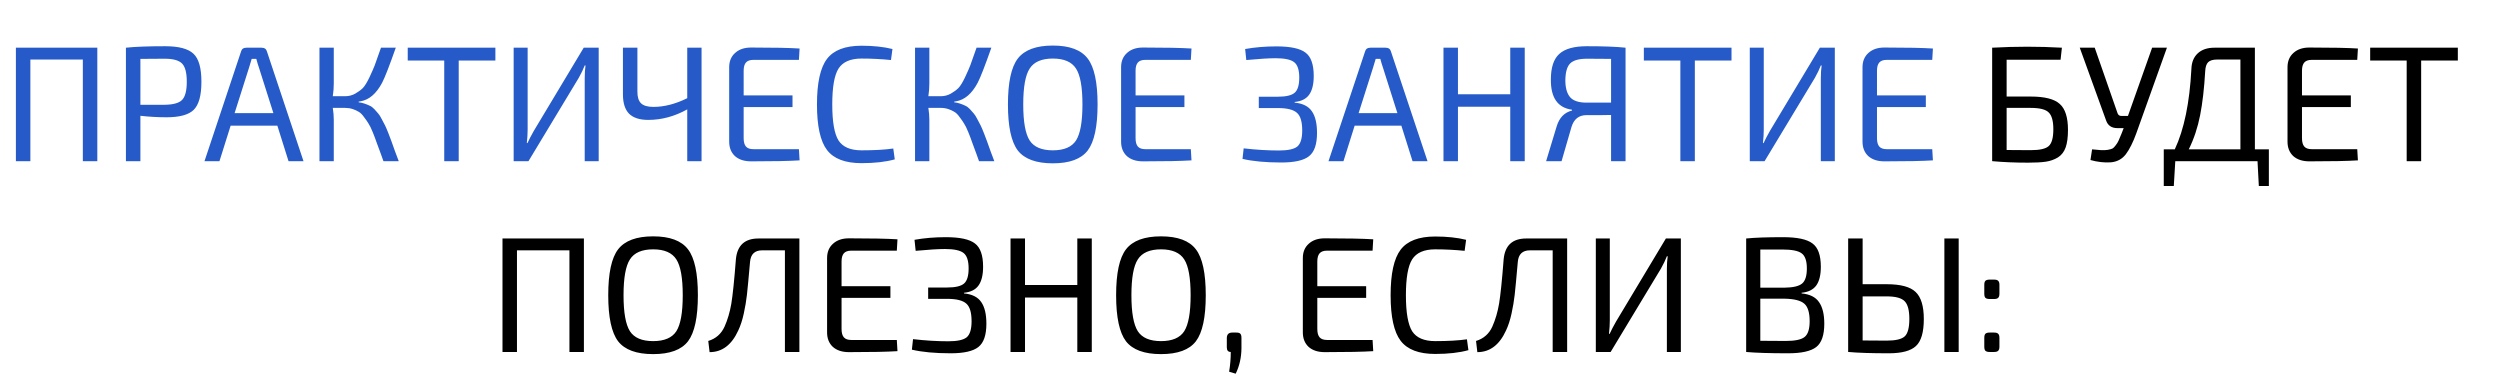
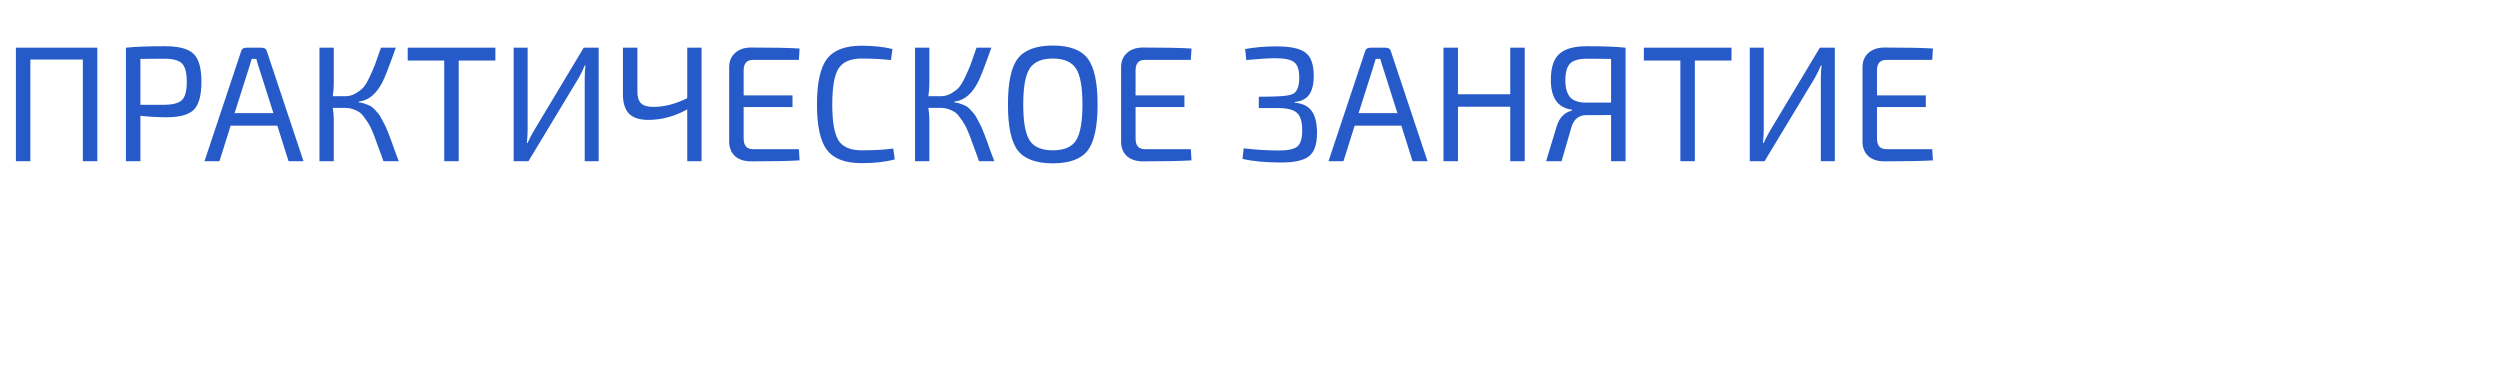
<svg xmlns="http://www.w3.org/2000/svg" width="760" height="116" viewBox="0 0 760 116" fill="none">
-   <path d="M29.583 14.5V49H25.183V18.1H9.233V49H4.833L4.833 14.5H29.583ZM38.281 49V14.5C41.081 14.2 45.047 14.05 50.181 14.05C54.347 14.05 57.231 14.817 58.831 16.35C60.431 17.85 61.231 20.683 61.231 24.85C61.231 29.017 60.447 31.867 58.881 33.4C57.347 34.9 54.597 35.65 50.631 35.65C47.964 35.65 45.314 35.5 42.681 35.2V49H38.281ZM42.681 31.85H50.081C52.647 31.817 54.397 31.333 55.331 30.4C56.297 29.433 56.781 27.583 56.781 24.85C56.781 22.117 56.297 20.267 55.331 19.3C54.364 18.333 52.614 17.85 50.081 17.85C46.481 17.85 44.014 17.867 42.681 17.9V31.85ZM84.315 38.2H70.115L66.715 49H62.165L73.265 15.7C73.465 14.9 74.015 14.5 74.915 14.5H79.515C80.415 14.5 80.965 14.9 81.165 15.7L92.265 49H87.715L84.315 38.2ZM83.115 34.4L78.765 20.7C78.465 19.833 78.182 18.9 77.915 17.9H76.515L75.665 20.7L71.315 34.4H83.115ZM109.019 30.9V31.1C109.652 31.167 110.252 31.3 110.819 31.5C111.419 31.7 111.952 31.917 112.419 32.15C112.885 32.35 113.352 32.7 113.819 33.2C114.285 33.7 114.669 34.133 114.969 34.5C115.302 34.867 115.669 35.45 116.069 36.25C116.502 37.05 116.835 37.683 117.069 38.15C117.302 38.617 117.635 39.4 118.069 40.5C118.502 41.567 118.819 42.4 119.019 43C119.252 43.6 119.602 44.583 120.069 45.95C120.569 47.283 120.952 48.3 121.219 49H116.569C116.402 48.533 116.152 47.833 115.819 46.9C115.219 45.233 114.769 44.017 114.469 43.25C114.202 42.45 113.819 41.433 113.319 40.2C112.819 38.967 112.385 38.083 112.019 37.55C111.685 36.983 111.235 36.333 110.669 35.6C110.135 34.833 109.602 34.3 109.069 34C108.535 33.667 107.919 33.383 107.219 33.15C106.519 32.917 105.752 32.8 104.919 32.8H101.169C101.369 34.067 101.469 35.283 101.469 36.45V49H97.119V14.5H101.469V25.3C101.469 26.633 101.369 27.95 101.169 29.25H104.919C106.052 29.25 107.085 28.983 108.019 28.45C108.952 27.917 109.719 27.35 110.319 26.75C110.919 26.117 111.585 25.033 112.319 23.5C113.052 21.933 113.585 20.717 113.919 19.85C114.252 18.983 114.802 17.433 115.569 15.2C115.669 14.9 115.752 14.667 115.819 14.5H120.319C118.385 20 117.002 23.55 116.169 25.15C114.402 28.483 112.202 30.367 109.569 30.8C109.402 30.833 109.219 30.867 109.019 30.9ZM150.599 18.4H139.449V49H135.049V18.4L123.949 18.4V14.5H150.599V18.4ZM182.002 49H177.752V23.85C177.752 22.283 177.835 20.967 178.002 19.9H177.752C177.318 21.033 176.718 22.283 175.952 23.65L160.652 49H156.152V14.5H160.402V39.4C160.402 40.633 160.318 42 160.152 43.5H160.352C160.852 42.4 161.502 41.15 162.302 39.75L177.452 14.5H182.002V49ZM213.272 14.5V49H208.922V33.25C205.089 35.383 201.139 36.45 197.072 36.45C194.439 36.45 192.489 35.817 191.222 34.55C189.989 33.283 189.372 31.317 189.372 28.65V14.5L193.772 14.5V27.75C193.739 29.417 194.105 30.633 194.872 31.4C195.639 32.133 196.889 32.5 198.622 32.5C201.922 32.5 205.355 31.617 208.922 29.85V14.5H213.272ZM242.872 45.35L243.072 48.75C240.005 48.95 235.089 49.05 228.322 49.05C226.255 49.05 224.622 48.517 223.422 47.45C222.255 46.35 221.672 44.883 221.672 43.05V20.45C221.672 18.617 222.272 17.167 223.472 16.1C224.672 15 226.289 14.45 228.322 14.45C235.089 14.45 240.005 14.55 243.072 14.75L242.872 18.2H229.022C227.989 18.2 227.239 18.467 226.772 19C226.305 19.533 226.072 20.367 226.072 21.5V29H240.922V32.55H226.072V42C226.072 43.167 226.305 44.017 226.772 44.55C227.239 45.083 227.989 45.35 229.022 45.35H242.872ZM271.558 45.15L272.008 48.45C269.241 49.217 265.874 49.6 261.908 49.6C256.941 49.6 253.441 48.267 251.408 45.6C249.374 42.933 248.358 38.317 248.358 31.75C248.358 25.183 249.374 20.567 251.408 17.9C253.441 15.233 256.941 13.9 261.908 13.9C265.474 13.9 268.608 14.233 271.308 14.9L270.858 18.25C267.858 17.95 264.874 17.8 261.908 17.8C258.541 17.8 256.208 18.817 254.908 20.85C253.641 22.85 253.008 26.483 253.008 31.75C253.008 37.017 253.641 40.667 254.908 42.7C256.208 44.7 258.541 45.7 261.908 45.7C265.774 45.7 268.991 45.517 271.558 45.15ZM290.073 30.9V31.1C290.707 31.167 291.307 31.3 291.873 31.5C292.473 31.7 293.007 31.917 293.473 32.15C293.94 32.35 294.407 32.7 294.873 33.2C295.34 33.7 295.723 34.133 296.023 34.5C296.357 34.867 296.723 35.45 297.123 36.25C297.557 37.05 297.89 37.683 298.123 38.15C298.357 38.617 298.69 39.4 299.123 40.5C299.557 41.567 299.873 42.4 300.073 43C300.307 43.6 300.657 44.583 301.123 45.95C301.623 47.283 302.007 48.3 302.273 49H297.623C297.457 48.533 297.207 47.833 296.873 46.9C296.273 45.233 295.823 44.017 295.523 43.25C295.257 42.45 294.873 41.433 294.373 40.2C293.873 38.967 293.44 38.083 293.073 37.55C292.74 36.983 292.29 36.333 291.723 35.6C291.19 34.833 290.657 34.3 290.123 34C289.59 33.667 288.973 33.383 288.273 33.15C287.573 32.917 286.807 32.8 285.973 32.8H282.223C282.423 34.067 282.523 35.283 282.523 36.45V49H278.173V14.5H282.523V25.3C282.523 26.633 282.423 27.95 282.223 29.25H285.973C287.107 29.25 288.14 28.983 289.073 28.45C290.007 27.917 290.773 27.35 291.373 26.75C291.973 26.117 292.64 25.033 293.373 23.5C294.107 21.933 294.64 20.717 294.973 19.85C295.307 18.983 295.857 17.433 296.623 15.2C296.723 14.9 296.807 14.667 296.873 14.5H301.373C299.44 20 298.057 23.55 297.223 25.15C295.457 28.483 293.257 30.367 290.623 30.8C290.457 30.833 290.273 30.867 290.073 30.9ZM309.414 17.8C311.448 15.167 314.998 13.85 320.064 13.85C325.131 13.85 328.664 15.167 330.664 17.8C332.664 20.4 333.664 25.05 333.664 31.75C333.664 38.45 332.664 43.117 330.664 45.75C328.664 48.35 325.131 49.65 320.064 49.65C314.998 49.65 311.448 48.35 309.414 45.75C307.414 43.117 306.414 38.45 306.414 31.75C306.414 25.05 307.414 20.4 309.414 17.8ZM327.114 20.85C325.814 18.817 323.464 17.8 320.064 17.8C316.664 17.8 314.314 18.817 313.014 20.85C311.714 22.85 311.064 26.483 311.064 31.75C311.064 37.017 311.714 40.667 313.014 42.7C314.314 44.7 316.664 45.7 320.064 45.7C323.464 45.7 325.814 44.7 327.114 42.7C328.414 40.667 329.064 37.017 329.064 31.75C329.064 26.483 328.414 22.85 327.114 20.85ZM362.013 45.35L362.213 48.75C359.146 48.95 354.229 49.05 347.463 49.05C345.396 49.05 343.763 48.517 342.563 47.45C341.396 46.35 340.813 44.883 340.813 43.05V20.45C340.813 18.617 341.413 17.167 342.613 16.1C343.813 15 345.429 14.45 347.463 14.45C354.229 14.45 359.146 14.55 362.213 14.75L362.013 18.2H348.163C347.129 18.2 346.379 18.467 345.913 19C345.446 19.533 345.213 20.367 345.213 21.5V29H360.063V32.55H345.213V42C345.213 43.167 345.446 44.017 345.913 44.55C346.379 45.083 347.129 45.35 348.163 45.35H362.013ZM378.874 18.25L378.524 14.9C381.491 14.367 384.657 14.1 388.024 14.1C392.291 14.1 395.241 14.733 396.874 16C398.541 17.233 399.374 19.6 399.374 23.1C399.374 25.6 398.907 27.5 397.974 28.8C397.074 30.067 395.607 30.8 393.574 31V31.2C396.041 31.433 397.791 32.317 398.824 33.85C399.857 35.35 400.374 37.533 400.374 40.4C400.374 43.867 399.557 46.233 397.924 47.5C396.324 48.767 393.524 49.4 389.524 49.4C384.757 49.4 380.824 49.033 377.724 48.3L378.074 45.1C381.841 45.533 385.424 45.75 388.824 45.75C391.524 45.75 393.374 45.35 394.374 44.55C395.374 43.717 395.874 42.083 395.874 39.65C395.874 37.017 395.341 35.233 394.274 34.3C393.207 33.333 391.274 32.85 388.474 32.85H382.674V29.4L388.474 29.4C390.941 29.4 392.641 29 393.574 28.2C394.507 27.4 394.974 25.867 394.974 23.6C394.974 21.267 394.457 19.7 393.424 18.9C392.391 18.1 390.507 17.7 387.774 17.7C385.774 17.7 382.807 17.883 378.874 18.25ZM426.014 38.2H411.814L408.414 49H403.864L414.964 15.7C415.164 14.9 415.714 14.5 416.614 14.5H421.214C422.114 14.5 422.664 14.9 422.864 15.7L433.964 49H429.414L426.014 38.2ZM424.814 34.4L420.464 20.7C420.164 19.833 419.881 18.9 419.614 17.9H418.214L417.364 20.7L413.014 34.4H424.814ZM463.518 14.5V49H459.118V32.45H443.218V49H438.818V14.5H443.218V28.65H459.118V14.5H463.518ZM477.916 33.6L477.866 33.35C473.533 32.75 471.4 29.683 471.466 24.15C471.466 20.517 472.316 17.933 474.016 16.4C475.716 14.833 478.516 14.05 482.416 14.05C487.483 14.05 491.4 14.2 494.166 14.5V49H489.766V34.95C489.266 34.95 488.183 34.967 486.516 35C484.85 35 483.433 35 482.266 35C479.966 35 478.45 36.217 477.716 38.65L474.716 49H470.016L473.216 38.45C474.016 35.783 475.583 34.167 477.916 33.6ZM489.766 31.2V17.9C488.5 17.867 486.066 17.85 482.466 17.85C480.033 17.85 478.333 18.317 477.366 19.25C476.4 20.183 475.9 21.9 475.866 24.4C475.866 26.7 476.35 28.417 477.316 29.55C478.283 30.65 479.933 31.2 482.266 31.2H489.766ZM526.38 18.4H515.23V49H510.83V18.4H499.73V14.5H526.38V18.4ZM557.783 49H553.533V23.85C553.533 22.283 553.616 20.967 553.783 19.9H553.533C553.1 21.033 552.5 22.283 551.733 23.65L536.433 49H531.933V14.5H536.183V39.4C536.183 40.633 536.1 42 535.933 43.5H536.133C536.633 42.4 537.283 41.15 538.083 39.75L553.233 14.5H557.783V49ZM587.403 45.35L587.603 48.75C584.537 48.95 579.62 49.05 572.853 49.05C570.787 49.05 569.153 48.517 567.953 47.45C566.787 46.35 566.203 44.883 566.203 43.05V20.45C566.203 18.617 566.803 17.167 568.003 16.1C569.203 15 570.82 14.45 572.853 14.45C579.62 14.45 584.537 14.55 587.603 14.75L587.403 18.2H573.553C572.52 18.2 571.77 18.467 571.303 19C570.837 19.533 570.603 20.367 570.603 21.5V29H585.453V32.55H570.603V42C570.603 43.167 570.837 44.017 571.303 44.55C571.77 45.083 572.52 45.35 573.553 45.35H587.403Z" fill="#255AC8" />
-   <path d="M610.015 29.35H617.315C621.581 29.35 624.531 30.1 626.165 31.6C627.831 33.067 628.665 35.7 628.665 39.5C628.665 41.7 628.431 43.467 627.965 44.8C627.498 46.133 626.715 47.15 625.615 47.85C624.515 48.517 623.298 48.95 621.965 49.15C620.631 49.35 618.831 49.45 616.565 49.45C612.631 49.45 609.015 49.3 605.715 49H605.615V14.5C609.215 14.3 612.781 14.2 616.315 14.2C619.815 14.2 623.315 14.3 626.815 14.5L626.415 18.15H610.015V29.35ZM610.015 32.8V45.6C611.281 45.633 613.715 45.65 617.315 45.65C620.081 45.65 621.915 45.233 622.815 44.4C623.748 43.567 624.215 41.867 624.215 39.3C624.215 36.8 623.748 35.1 622.815 34.2C621.915 33.267 620.081 32.8 617.315 32.8H610.015ZM658.746 14.5L649.446 40.5C648.446 43.267 647.38 45.4 646.246 46.9C645.113 48.367 643.596 49.183 641.696 49.35C639.696 49.483 637.63 49.25 635.496 48.65L635.996 45.4C637.23 45.5 638.163 45.583 638.796 45.65C639.463 45.683 640.13 45.65 640.796 45.55C641.463 45.417 641.93 45.283 642.196 45.15C642.463 45.017 642.78 44.7 643.146 44.2C643.546 43.7 643.846 43.217 644.046 42.75C644.28 42.25 644.596 41.5 644.996 40.5L645.596 38.95H643.696C641.93 38.95 640.78 38.167 640.246 36.6L632.246 14.5H636.796L643.746 34.45C643.946 34.983 644.33 35.25 644.896 35.25H646.896L654.246 14.5H658.746ZM689.735 45.4V56.55H686.685L686.285 49H661.285L660.835 56.55H657.785V45.4H661.135C663.968 39.367 665.651 31.217 666.185 20.95C666.251 18.917 666.901 17.333 668.135 16.2C669.368 15.067 671.051 14.5 673.185 14.5H685.485V45.4H689.735ZM681.085 45.4V18.1H673.985C672.751 18.1 671.851 18.367 671.285 18.9C670.751 19.433 670.451 20.333 670.385 21.6C670.085 26.833 669.568 31.317 668.835 35.05C668.101 38.783 666.951 42.233 665.385 45.4H681.085ZM716.603 45.35L716.803 48.75C713.736 48.95 708.819 49.05 702.053 49.05C699.986 49.05 698.353 48.517 697.153 47.45C695.986 46.35 695.403 44.883 695.403 43.05V20.45C695.403 18.617 696.003 17.167 697.203 16.1C698.403 15 700.019 14.45 702.053 14.45C708.819 14.45 713.736 14.55 716.803 14.75L716.603 18.2H702.753C701.719 18.2 700.969 18.467 700.503 19C700.036 19.533 699.803 20.367 699.803 21.5V29H714.653V32.55H699.803V42C699.803 43.167 700.036 44.017 700.503 44.55C700.969 45.083 701.719 45.35 702.753 45.35H716.603ZM747.181 18.4H736.031V49H731.631V18.4H720.531V14.5H747.181V18.4ZM177.508 72.5V107H173.108V76.1H157.158V107H152.758V72.5H177.508ZM187.905 75.8C189.939 73.167 193.489 71.85 198.555 71.85C203.622 71.85 207.155 73.167 209.155 75.8C211.155 78.4 212.155 83.05 212.155 89.75C212.155 96.45 211.155 101.117 209.155 103.75C207.155 106.35 203.622 107.65 198.555 107.65C193.489 107.65 189.939 106.35 187.905 103.75C185.905 101.117 184.905 96.45 184.905 89.75C184.905 83.05 185.905 78.4 187.905 75.8ZM205.605 78.85C204.305 76.817 201.955 75.8 198.555 75.8C195.155 75.8 192.805 76.817 191.505 78.85C190.205 80.85 189.555 84.483 189.555 89.75C189.555 95.017 190.205 98.667 191.505 100.7C192.805 102.7 195.155 103.7 198.555 103.7C201.955 103.7 204.305 102.7 205.605 100.7C206.905 98.667 207.555 95.017 207.555 89.75C207.555 84.483 206.905 80.85 205.605 78.85ZM243.014 72.5V107H238.614V76.1H231.714C229.448 76.1 228.214 77.267 228.014 79.6C227.581 84.533 227.264 87.883 227.064 89.65C226.864 91.417 226.548 93.3 226.114 95.3C225.681 97.3 225.114 99.033 224.414 100.5C222.414 104.867 219.514 107.05 215.714 107.05L215.314 103.65C217.614 102.95 219.264 101.5 220.264 99.3C221.198 97.2 221.881 94.883 222.314 92.35C222.748 89.783 223.214 85.267 223.714 78.8C224.114 74.6 226.398 72.5 230.564 72.5H243.014ZM272.633 103.35L272.833 106.75C269.766 106.95 264.849 107.05 258.083 107.05C256.016 107.05 254.383 106.517 253.183 105.45C252.016 104.35 251.433 102.883 251.433 101.05V78.45C251.433 76.617 252.033 75.167 253.233 74.1C254.433 73 256.049 72.45 258.083 72.45C264.849 72.45 269.766 72.55 272.833 72.75L272.633 76.2H258.783C257.749 76.2 256.999 76.467 256.533 77C256.066 77.533 255.833 78.367 255.833 79.5V87H270.683V90.55H255.833V100C255.833 101.167 256.066 102.017 256.533 102.55C256.999 103.083 257.749 103.35 258.783 103.35H272.633ZM278.361 76.25L278.011 72.9C280.978 72.367 284.145 72.1 287.511 72.1C291.778 72.1 294.728 72.733 296.361 74C298.028 75.233 298.861 77.6 298.861 81.1C298.861 83.6 298.395 85.5 297.461 86.8C296.561 88.067 295.095 88.8 293.061 89V89.2C295.528 89.433 297.278 90.317 298.311 91.85C299.345 93.35 299.861 95.533 299.861 98.4C299.861 101.867 299.045 104.233 297.411 105.5C295.811 106.767 293.011 107.4 289.011 107.4C284.245 107.4 280.311 107.033 277.211 106.3L277.561 103.1C281.328 103.533 284.911 103.75 288.311 103.75C291.011 103.75 292.861 103.35 293.861 102.55C294.861 101.717 295.361 100.083 295.361 97.65C295.361 95.017 294.828 93.233 293.761 92.3C292.695 91.333 290.761 90.85 287.961 90.85H282.161V87.4H287.961C290.428 87.4 292.128 87 293.061 86.2C293.995 85.4 294.461 83.867 294.461 81.6C294.461 79.267 293.945 77.7 292.911 76.9C291.878 76.1 289.995 75.7 287.261 75.7C285.261 75.7 282.295 75.883 278.361 76.25ZM331.902 72.5V107H327.502V90.45H311.602V107H307.202V72.5H311.602V86.65H327.502V72.5H331.902ZM342.3 75.8C344.333 73.167 347.883 71.85 352.95 71.85C358.017 71.85 361.55 73.167 363.55 75.8C365.55 78.4 366.55 83.05 366.55 89.75C366.55 96.45 365.55 101.117 363.55 103.75C361.55 106.35 358.017 107.65 352.95 107.65C347.883 107.65 344.333 106.35 342.3 103.75C340.3 101.117 339.3 96.45 339.3 89.75C339.3 83.05 340.3 78.4 342.3 75.8ZM360 78.85C358.7 76.817 356.35 75.8 352.95 75.8C349.55 75.8 347.2 76.817 345.9 78.85C344.6 80.85 343.95 84.483 343.95 89.75C343.95 95.017 344.6 98.667 345.9 100.7C347.2 102.7 349.55 103.7 352.95 103.7C356.35 103.7 358.7 102.7 360 100.7C361.3 98.667 361.95 95.017 361.95 89.75C361.95 84.483 361.3 80.85 360 78.85ZM374.602 101.1H375.852C376.452 101.1 376.852 101.217 377.052 101.45C377.285 101.683 377.402 102.1 377.402 102.7V105.9C377.369 108.733 376.785 111.3 375.652 113.6L373.652 113C373.985 111.033 374.152 109.033 374.152 107C373.352 107 372.952 106.533 372.952 105.6V102.7C372.985 101.633 373.535 101.1 374.602 101.1ZM417.262 103.35L417.462 106.75C414.395 106.95 409.478 107.05 402.712 107.05C400.645 107.05 399.012 106.517 397.812 105.45C396.645 104.35 396.062 102.883 396.062 101.05V78.45C396.062 76.617 396.662 75.167 397.862 74.1C399.062 73 400.678 72.45 402.712 72.45C409.478 72.45 414.395 72.55 417.462 72.75L417.262 76.2H403.412C402.378 76.2 401.628 76.467 401.162 77C400.695 77.533 400.462 78.367 400.462 79.5V87H415.312V90.55H400.462V100C400.462 101.167 400.695 102.017 401.162 102.55C401.628 103.083 402.378 103.35 403.412 103.35H417.262ZM445.947 103.15L446.397 106.45C443.631 107.217 440.264 107.6 436.297 107.6C431.331 107.6 427.831 106.267 425.797 103.6C423.764 100.933 422.747 96.317 422.747 89.75C422.747 83.183 423.764 78.567 425.797 75.9C427.831 73.233 431.331 71.9 436.297 71.9C439.864 71.9 442.997 72.233 445.697 72.9L445.247 76.25C442.247 75.95 439.264 75.8 436.297 75.8C432.931 75.8 430.597 76.817 429.297 78.85C428.031 80.85 427.397 84.483 427.397 89.75C427.397 95.017 428.031 98.667 429.297 100.7C430.597 102.7 432.931 103.7 436.297 103.7C440.164 103.7 443.381 103.517 445.947 103.15ZM476.413 72.5V107H472.013V76.1H465.113C462.846 76.1 461.613 77.267 461.413 79.6C460.98 84.533 460.663 87.883 460.463 89.65C460.263 91.417 459.946 93.3 459.513 95.3C459.08 97.3 458.513 99.033 457.813 100.5C455.813 104.867 452.913 107.05 449.113 107.05L448.713 103.65C451.013 102.95 452.663 101.5 453.663 99.3C454.596 97.2 455.28 94.883 455.713 92.35C456.146 89.783 456.613 85.267 457.113 78.8C457.513 74.6 459.796 72.5 463.963 72.5H476.413ZM510.981 107H506.731V81.85C506.731 80.283 506.815 78.967 506.981 77.9H506.731C506.298 79.033 505.698 80.283 504.931 81.65L489.631 107H485.131V72.5H489.381V97.4C489.381 98.633 489.298 100 489.131 101.5H489.331C489.831 100.4 490.481 99.15 491.281 97.75L506.431 72.5H510.981V107ZM547.684 89V89.2C550.184 89.433 551.951 90.317 552.984 91.85C554.051 93.35 554.584 95.533 554.584 98.4C554.584 101.867 553.768 104.233 552.134 105.5C550.501 106.767 547.651 107.4 543.584 107.4C538.051 107.4 533.801 107.267 530.834 107V72.5C533.468 72.233 537.201 72.1 542.034 72.1C546.334 72.1 549.318 72.733 550.984 74C552.684 75.233 553.534 77.6 553.534 81.1C553.534 83.6 553.068 85.5 552.134 86.8C551.201 88.067 549.718 88.8 547.684 89ZM535.134 87.45H542.534C545.101 87.417 546.868 87 547.834 86.2C548.801 85.4 549.284 83.867 549.284 81.6C549.284 79.3 548.751 77.767 547.684 77C546.651 76.233 544.701 75.85 541.834 75.85H535.134V87.45ZM535.134 90.8V103.6C536.501 103.633 539.084 103.65 542.884 103.65C545.684 103.65 547.584 103.25 548.584 102.45C549.618 101.65 550.134 100.05 550.134 97.65C550.134 95.017 549.584 93.233 548.484 92.3C547.418 91.367 545.451 90.867 542.584 90.8H535.134ZM566.24 86.4H573.54C577.774 86.4 580.707 87.183 582.34 88.75C584.007 90.317 584.84 93.067 584.84 97C584.84 101 584.04 103.733 582.44 105.2C580.874 106.667 578.124 107.4 574.19 107.4C568.924 107.4 564.84 107.267 561.94 107H561.84V72.5H566.24V86.4ZM595.44 72.5V107H591.09V72.5H595.44ZM566.24 90.1V103.5C567.507 103.533 569.94 103.55 573.54 103.55C576.274 103.55 578.107 103.117 579.04 102.25C579.974 101.383 580.44 99.617 580.44 96.95C580.44 94.35 579.974 92.567 579.04 91.6C578.107 90.6 576.274 90.1 573.54 90.1H566.24ZM604.825 85H606.225C606.792 85 607.192 85.117 607.425 85.35C607.692 85.583 607.825 85.983 607.825 86.55V89.3C607.825 89.9 607.692 90.317 607.425 90.55C607.192 90.783 606.792 90.9 606.225 90.9H604.825C604.259 90.9 603.842 90.783 603.575 90.55C603.342 90.317 603.225 89.9 603.225 89.3V86.55C603.225 85.983 603.342 85.583 603.575 85.35C603.842 85.117 604.259 85 604.825 85ZM604.825 101.1H606.225C606.792 101.1 607.192 101.217 607.425 101.45C607.692 101.683 607.825 102.1 607.825 102.7V105.4C607.825 106 607.692 106.417 607.425 106.65C607.192 106.883 606.792 107 606.225 107H604.825C604.259 107 603.842 106.883 603.575 106.65C603.342 106.417 603.225 106 603.225 105.4V102.7C603.225 102.1 603.342 101.683 603.575 101.45C603.842 101.217 604.259 101.1 604.825 101.1Z" fill="black" />
+   <path d="M29.583 14.5V49H25.183V18.1H9.233V49H4.833L4.833 14.5H29.583ZM38.281 49V14.5C41.081 14.2 45.047 14.05 50.181 14.05C54.347 14.05 57.231 14.817 58.831 16.35C60.431 17.85 61.231 20.683 61.231 24.85C61.231 29.017 60.447 31.867 58.881 33.4C57.347 34.9 54.597 35.65 50.631 35.65C47.964 35.65 45.314 35.5 42.681 35.2V49H38.281ZM42.681 31.85H50.081C52.647 31.817 54.397 31.333 55.331 30.4C56.297 29.433 56.781 27.583 56.781 24.85C56.781 22.117 56.297 20.267 55.331 19.3C54.364 18.333 52.614 17.85 50.081 17.85C46.481 17.85 44.014 17.867 42.681 17.9V31.85ZM84.315 38.2H70.115L66.715 49H62.165L73.265 15.7C73.465 14.9 74.015 14.5 74.915 14.5H79.515C80.415 14.5 80.965 14.9 81.165 15.7L92.265 49H87.715L84.315 38.2ZM83.115 34.4L78.765 20.7C78.465 19.833 78.182 18.9 77.915 17.9H76.515L75.665 20.7L71.315 34.4H83.115ZM109.019 30.9V31.1C109.652 31.167 110.252 31.3 110.819 31.5C111.419 31.7 111.952 31.917 112.419 32.15C112.885 32.35 113.352 32.7 113.819 33.2C114.285 33.7 114.669 34.133 114.969 34.5C115.302 34.867 115.669 35.45 116.069 36.25C116.502 37.05 116.835 37.683 117.069 38.15C117.302 38.617 117.635 39.4 118.069 40.5C118.502 41.567 118.819 42.4 119.019 43C119.252 43.6 119.602 44.583 120.069 45.95C120.569 47.283 120.952 48.3 121.219 49H116.569C116.402 48.533 116.152 47.833 115.819 46.9C115.219 45.233 114.769 44.017 114.469 43.25C114.202 42.45 113.819 41.433 113.319 40.2C112.819 38.967 112.385 38.083 112.019 37.55C111.685 36.983 111.235 36.333 110.669 35.6C110.135 34.833 109.602 34.3 109.069 34C108.535 33.667 107.919 33.383 107.219 33.15C106.519 32.917 105.752 32.8 104.919 32.8H101.169C101.369 34.067 101.469 35.283 101.469 36.45V49H97.119V14.5H101.469V25.3C101.469 26.633 101.369 27.95 101.169 29.25H104.919C106.052 29.25 107.085 28.983 108.019 28.45C108.952 27.917 109.719 27.35 110.319 26.75C110.919 26.117 111.585 25.033 112.319 23.5C113.052 21.933 113.585 20.717 113.919 19.85C114.252 18.983 114.802 17.433 115.569 15.2C115.669 14.9 115.752 14.667 115.819 14.5H120.319C118.385 20 117.002 23.55 116.169 25.15C114.402 28.483 112.202 30.367 109.569 30.8C109.402 30.833 109.219 30.867 109.019 30.9ZM150.599 18.4H139.449V49H135.049V18.4L123.949 18.4V14.5H150.599V18.4ZM182.002 49H177.752V23.85C177.752 22.283 177.835 20.967 178.002 19.9H177.752C177.318 21.033 176.718 22.283 175.952 23.65L160.652 49H156.152V14.5H160.402V39.4C160.402 40.633 160.318 42 160.152 43.5H160.352C160.852 42.4 161.502 41.15 162.302 39.75L177.452 14.5H182.002V49ZM213.272 14.5V49H208.922V33.25C205.089 35.383 201.139 36.45 197.072 36.45C194.439 36.45 192.489 35.817 191.222 34.55C189.989 33.283 189.372 31.317 189.372 28.65V14.5L193.772 14.5V27.75C193.739 29.417 194.105 30.633 194.872 31.4C195.639 32.133 196.889 32.5 198.622 32.5C201.922 32.5 205.355 31.617 208.922 29.85V14.5H213.272ZM242.872 45.35L243.072 48.75C240.005 48.95 235.089 49.05 228.322 49.05C226.255 49.05 224.622 48.517 223.422 47.45C222.255 46.35 221.672 44.883 221.672 43.05V20.45C221.672 18.617 222.272 17.167 223.472 16.1C224.672 15 226.289 14.45 228.322 14.45C235.089 14.45 240.005 14.55 243.072 14.75L242.872 18.2H229.022C227.989 18.2 227.239 18.467 226.772 19C226.305 19.533 226.072 20.367 226.072 21.5V29H240.922V32.55H226.072V42C226.072 43.167 226.305 44.017 226.772 44.55C227.239 45.083 227.989 45.35 229.022 45.35H242.872ZM271.558 45.15L272.008 48.45C269.241 49.217 265.874 49.6 261.908 49.6C256.941 49.6 253.441 48.267 251.408 45.6C249.374 42.933 248.358 38.317 248.358 31.75C248.358 25.183 249.374 20.567 251.408 17.9C253.441 15.233 256.941 13.9 261.908 13.9C265.474 13.9 268.608 14.233 271.308 14.9L270.858 18.25C267.858 17.95 264.874 17.8 261.908 17.8C258.541 17.8 256.208 18.817 254.908 20.85C253.641 22.85 253.008 26.483 253.008 31.75C253.008 37.017 253.641 40.667 254.908 42.7C256.208 44.7 258.541 45.7 261.908 45.7C265.774 45.7 268.991 45.517 271.558 45.15ZM290.073 30.9V31.1C290.707 31.167 291.307 31.3 291.873 31.5C292.473 31.7 293.007 31.917 293.473 32.15C293.94 32.35 294.407 32.7 294.873 33.2C295.34 33.7 295.723 34.133 296.023 34.5C296.357 34.867 296.723 35.45 297.123 36.25C297.557 37.05 297.89 37.683 298.123 38.15C298.357 38.617 298.69 39.4 299.123 40.5C299.557 41.567 299.873 42.4 300.073 43C300.307 43.6 300.657 44.583 301.123 45.95C301.623 47.283 302.007 48.3 302.273 49H297.623C297.457 48.533 297.207 47.833 296.873 46.9C296.273 45.233 295.823 44.017 295.523 43.25C295.257 42.45 294.873 41.433 294.373 40.2C293.873 38.967 293.44 38.083 293.073 37.55C292.74 36.983 292.29 36.333 291.723 35.6C291.19 34.833 290.657 34.3 290.123 34C289.59 33.667 288.973 33.383 288.273 33.15C287.573 32.917 286.807 32.8 285.973 32.8H282.223C282.423 34.067 282.523 35.283 282.523 36.45V49H278.173V14.5H282.523V25.3C282.523 26.633 282.423 27.95 282.223 29.25H285.973C287.107 29.25 288.14 28.983 289.073 28.45C290.007 27.917 290.773 27.35 291.373 26.75C291.973 26.117 292.64 25.033 293.373 23.5C294.107 21.933 294.64 20.717 294.973 19.85C295.307 18.983 295.857 17.433 296.623 15.2C296.723 14.9 296.807 14.667 296.873 14.5H301.373C299.44 20 298.057 23.55 297.223 25.15C295.457 28.483 293.257 30.367 290.623 30.8C290.457 30.833 290.273 30.867 290.073 30.9ZM309.414 17.8C311.448 15.167 314.998 13.85 320.064 13.85C325.131 13.85 328.664 15.167 330.664 17.8C332.664 20.4 333.664 25.05 333.664 31.75C333.664 38.45 332.664 43.117 330.664 45.75C328.664 48.35 325.131 49.65 320.064 49.65C314.998 49.65 311.448 48.35 309.414 45.75C307.414 43.117 306.414 38.45 306.414 31.75C306.414 25.05 307.414 20.4 309.414 17.8ZM327.114 20.85C325.814 18.817 323.464 17.8 320.064 17.8C316.664 17.8 314.314 18.817 313.014 20.85C311.714 22.85 311.064 26.483 311.064 31.75C311.064 37.017 311.714 40.667 313.014 42.7C314.314 44.7 316.664 45.7 320.064 45.7C323.464 45.7 325.814 44.7 327.114 42.7C328.414 40.667 329.064 37.017 329.064 31.75C329.064 26.483 328.414 22.85 327.114 20.85ZM362.013 45.35L362.213 48.75C359.146 48.95 354.229 49.05 347.463 49.05C345.396 49.05 343.763 48.517 342.563 47.45C341.396 46.35 340.813 44.883 340.813 43.05V20.45C340.813 18.617 341.413 17.167 342.613 16.1C343.813 15 345.429 14.45 347.463 14.45C354.229 14.45 359.146 14.55 362.213 14.75L362.013 18.2H348.163C347.129 18.2 346.379 18.467 345.913 19C345.446 19.533 345.213 20.367 345.213 21.5V29H360.063V32.55H345.213V42C345.213 43.167 345.446 44.017 345.913 44.55C346.379 45.083 347.129 45.35 348.163 45.35H362.013ZM378.874 18.25L378.524 14.9C381.491 14.367 384.657 14.1 388.024 14.1C392.291 14.1 395.241 14.733 396.874 16C398.541 17.233 399.374 19.6 399.374 23.1C399.374 25.6 398.907 27.5 397.974 28.8C397.074 30.067 395.607 30.8 393.574 31V31.2C396.041 31.433 397.791 32.317 398.824 33.85C399.857 35.35 400.374 37.533 400.374 40.4C400.374 43.867 399.557 46.233 397.924 47.5C396.324 48.767 393.524 49.4 389.524 49.4C384.757 49.4 380.824 49.033 377.724 48.3L378.074 45.1C381.841 45.533 385.424 45.75 388.824 45.75C391.524 45.75 393.374 45.35 394.374 44.55C395.374 43.717 395.874 42.083 395.874 39.65C395.874 37.017 395.341 35.233 394.274 34.3C393.207 33.333 391.274 32.85 388.474 32.85H382.674V29.4C390.941 29.4 392.641 29 393.574 28.2C394.507 27.4 394.974 25.867 394.974 23.6C394.974 21.267 394.457 19.7 393.424 18.9C392.391 18.1 390.507 17.7 387.774 17.7C385.774 17.7 382.807 17.883 378.874 18.25ZM426.014 38.2H411.814L408.414 49H403.864L414.964 15.7C415.164 14.9 415.714 14.5 416.614 14.5H421.214C422.114 14.5 422.664 14.9 422.864 15.7L433.964 49H429.414L426.014 38.2ZM424.814 34.4L420.464 20.7C420.164 19.833 419.881 18.9 419.614 17.9H418.214L417.364 20.7L413.014 34.4H424.814ZM463.518 14.5V49H459.118V32.45H443.218V49H438.818V14.5H443.218V28.65H459.118V14.5H463.518ZM477.916 33.6L477.866 33.35C473.533 32.75 471.4 29.683 471.466 24.15C471.466 20.517 472.316 17.933 474.016 16.4C475.716 14.833 478.516 14.05 482.416 14.05C487.483 14.05 491.4 14.2 494.166 14.5V49H489.766V34.95C489.266 34.95 488.183 34.967 486.516 35C484.85 35 483.433 35 482.266 35C479.966 35 478.45 36.217 477.716 38.65L474.716 49H470.016L473.216 38.45C474.016 35.783 475.583 34.167 477.916 33.6ZM489.766 31.2V17.9C488.5 17.867 486.066 17.85 482.466 17.85C480.033 17.85 478.333 18.317 477.366 19.25C476.4 20.183 475.9 21.9 475.866 24.4C475.866 26.7 476.35 28.417 477.316 29.55C478.283 30.65 479.933 31.2 482.266 31.2H489.766ZM526.38 18.4H515.23V49H510.83V18.4H499.73V14.5H526.38V18.4ZM557.783 49H553.533V23.85C553.533 22.283 553.616 20.967 553.783 19.9H553.533C553.1 21.033 552.5 22.283 551.733 23.65L536.433 49H531.933V14.5H536.183V39.4C536.183 40.633 536.1 42 535.933 43.5H536.133C536.633 42.4 537.283 41.15 538.083 39.75L553.233 14.5H557.783V49ZM587.403 45.35L587.603 48.75C584.537 48.95 579.62 49.05 572.853 49.05C570.787 49.05 569.153 48.517 567.953 47.45C566.787 46.35 566.203 44.883 566.203 43.05V20.45C566.203 18.617 566.803 17.167 568.003 16.1C569.203 15 570.82 14.45 572.853 14.45C579.62 14.45 584.537 14.55 587.603 14.75L587.403 18.2H573.553C572.52 18.2 571.77 18.467 571.303 19C570.837 19.533 570.603 20.367 570.603 21.5V29H585.453V32.55H570.603V42C570.603 43.167 570.837 44.017 571.303 44.55C571.77 45.083 572.52 45.35 573.553 45.35H587.403Z" fill="#255AC8" />
</svg>